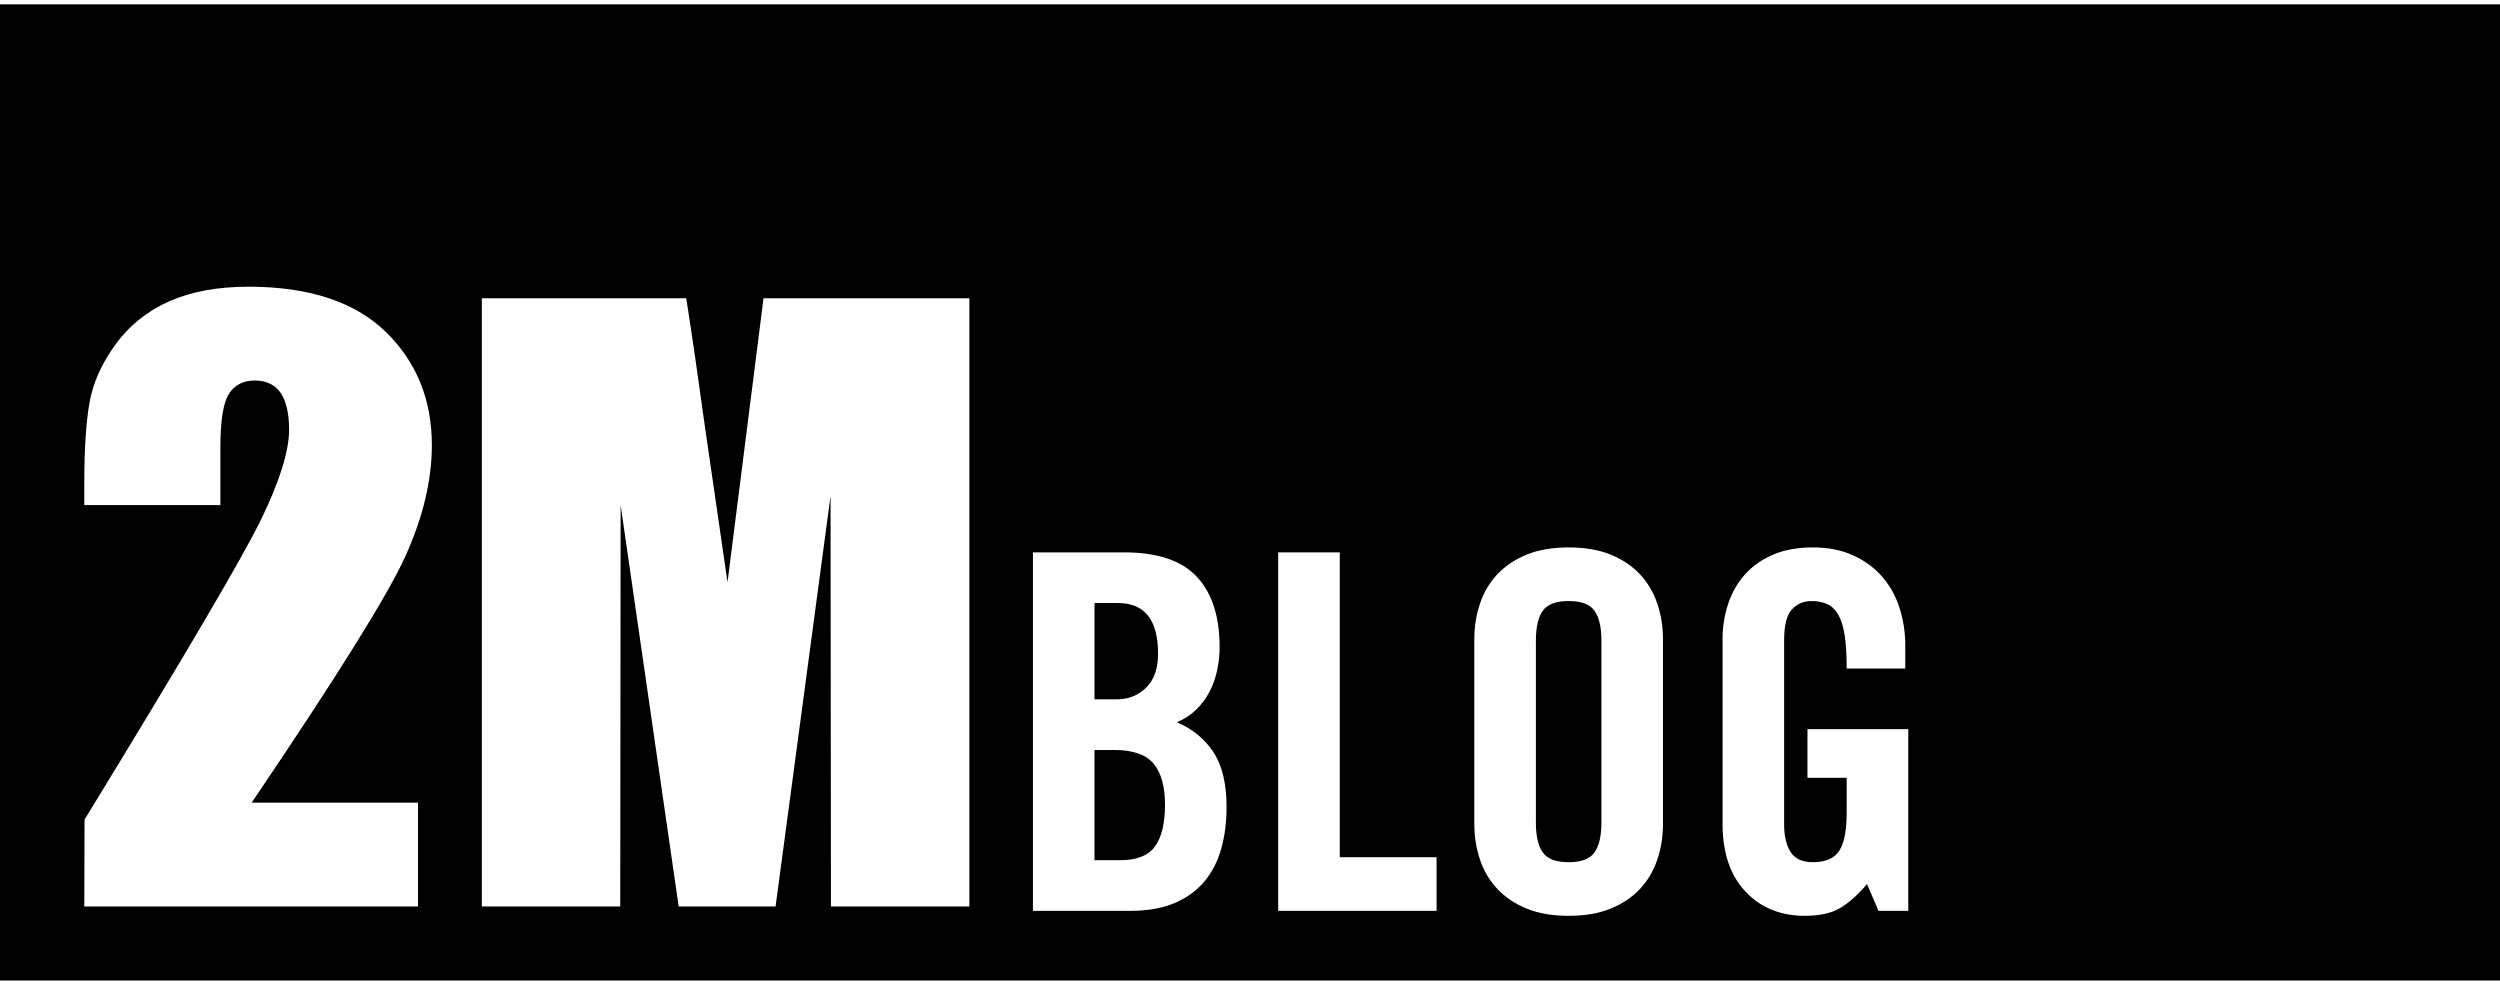
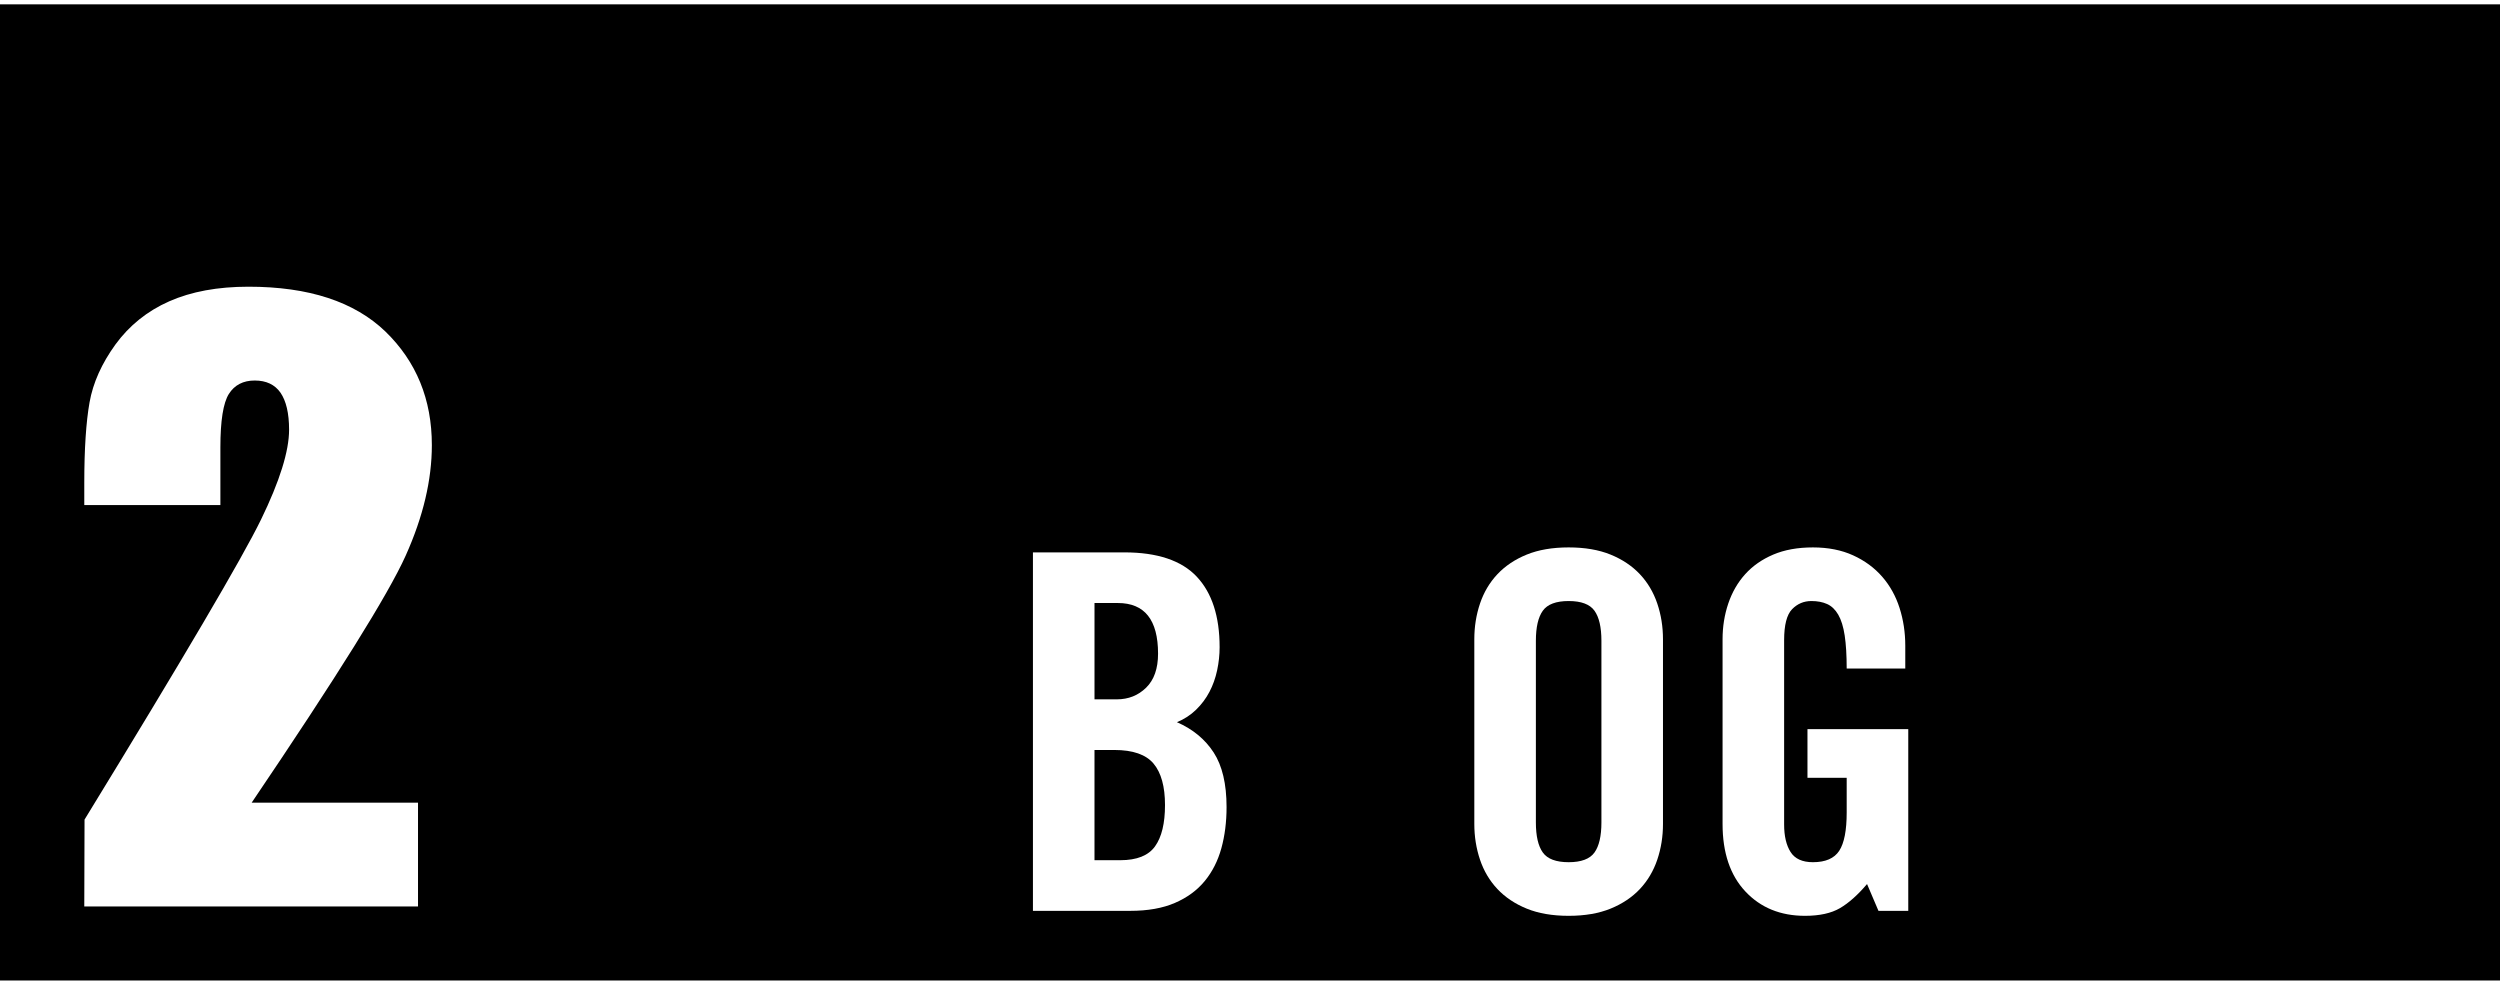
<svg xmlns="http://www.w3.org/2000/svg" xml:space="preserve" width="132px" height="52px" version="1.1" style="shape-rendering:geometricPrecision; text-rendering:geometricPrecision; image-rendering:optimizeQuality; fill-rule:evenodd; clip-rule:evenodd" viewBox="0 0 1350697 527393">
  <defs>
    <style type="text/css">
   
    .fil0 {fill:black}
    .fil1 {fill:white;fill-rule:nonzero}
   
  </style>
  </defs>
  <g id="Layer_x0020_1">
    <g id="_495152174000">
      <rect class="fil0" width="1350697" height="527393" />
      <g>
        <path class="fil1" d="M225842 431318l0 56086 -180307 0 139 -46947c53456,-87315 85238,-141323 95348,-162095 10109,-20772 15164,-36977 15164,-48540 0,-8930 -1594,-15578 -4641,-20010 -3048,-4363 -7685,-6579 -13919,-6579 -6230,0 -10937,2425 -13985,7271 -3047,4846 -4571,14472 -4571,28874l0 31160 -73535 0 0 -11981c0,-18348 971,-32889 2839,-43482 1868,-10597 6578,-21050 13988,-31299 7476,-10249 17172,-18072 29079,-23336 11912,-5260 26175,-7893 42793,-7893 32614,0 57265,8102 74019,24237 16688,16200 25069,36628 25069,61349 0,18830 -4711,38705 -14128,59686 -9417,20980 -37181,65433 -83227,133499l89875 0z" />
-         <path id="1" class="fil1" d="M523722 158781l0 328623 -74780 0 -209 -221851 -29706 221851 -52345 0 -31369 -216866 -205 216866 -74784 0 0 -328623 110442 0c3117,19871 6509,43276 10179,70004l12117 83436 19457 -153440 111203 0z" />
        <path class="fil1" d="M591333 402850l10732 0c10013,0 17078,2460 21189,7375 4115,4920 6173,12388 6173,22400 0,9835 -1791,17257 -5368,22265 -3574,5008 -9835,7511 -18776,7511l-13950 0 0 -59551zm0 -79402l12608 0c14487,0 21731,9119 21731,27362 0,8048 -2147,14174 -6440,18374 -4292,4204 -9568,6304 -15825,6304l-12074 0 0 -52040zm-33260 166315l52574 0c9479,0 17527,-1431 24144,-4293 6617,-2862 11981,-6795 16096,-11804 4111,-5004 7109,-10906 8984,-17701 1880,-6799 2816,-14220 2816,-22265 0,-12518 -2325,-22357 -6973,-29508 -4649,-7155 -11266,-12608 -19852,-16363 3937,-1609 7379,-3844 10330,-6706 2951,-2862 5364,-6080 7240,-9657 1880,-3577 3264,-7468 4161,-11668 894,-4204 1338,-8361 1338,-12476 0,-16630 -4111,-29327 -12337,-38091 -8226,-8763 -21282,-13145 -39165,-13145l-49356 0 0 193677z" />
-         <polygon id="1" class="fil1" points="776157,489763 776157,460792 723846,460792 723846,296086 690582,296086 690582,489763 " />
        <path id="2" class="fil1" d="M796542 442820c0,6795 1029,13234 3082,19314 2058,6079 5187,11355 9390,15825 4204,4471 9480,8002 15826,10597 6350,2591 13903,3891 22667,3891 8764,0 16320,-1300 22667,-3891 6350,-2595 11625,-6126 15829,-10597 4200,-4470 7329,-9746 9387,-15825 2057,-6080 3086,-12519 3086,-19314l0 -99787c0,-6799 -1029,-13235 -3086,-19314 -2058,-6084 -5187,-11359 -9387,-15830 -4204,-4470 -9479,-8001 -15829,-10596 -6347,-2592 -13903,-3887 -22667,-3887 -8764,0 -16317,1295 -22667,3887 -6346,2595 -11622,6126 -15826,10596 -4203,4471 -7332,9746 -9390,15830 -2053,6079 -3082,12515 -3082,19314l0 99787zm33260 -98983c0,-7333 1253,-12743 3755,-16232 2506,-3484 7155,-5228 13950,-5228 6795,0 11448,1744 13950,5228 2502,3489 3755,8899 3755,16232l0 98178c0,7333 -1253,12740 -3755,16228 -2502,3489 -7155,5233 -13950,5233 -6795,0 -11444,-1744 -13950,-5233 -2502,-3488 -3755,-8895 -3755,-16228l0 -98178z" />
        <path id="3" class="fil1" d="M976532 417871l21193 0 0 18780c0,9657 -1342,16541 -4026,20652 -2680,4115 -7417,6173 -14216,6173 -5720,0 -9746,-1833 -12070,-5500 -2325,-3666 -3489,-8628 -3489,-14889l0 -99521c0,-8226 1431,-13814 4293,-16765 2862,-2951 6350,-4424 10461,-4424 3222,0 6037,533 8451,1609 2413,1071 4428,2993 6037,5766 1609,2773 2773,6528 3484,11266 716,4741 1075,10685 1075,17840l31655 0 0 -12341c0,-7151 -1029,-13950 -3086,-20385 -2057,-6439 -5186,-12070 -9390,-16901 -4200,-4826 -9433,-8674 -15690,-11532 -6262,-2862 -13505,-4293 -21731,-4293 -8226,0 -15377,1295 -21461,3887 -6079,2595 -11130,6126 -15152,10596 -4026,4471 -7066,9746 -9123,15830 -2054,6079 -3083,12515 -3083,19314l0 99787c0,15559 4111,27718 12337,36481 8226,8764 18958,13146 32193,13146 7866,0 14170,-1389 18911,-4158 4738,-2773 9611,-7112 14619,-13010l6169 14484 16096 0 0 -98179 -54457 0 0 26287z" />
      </g>
    </g>
  </g>
</svg>